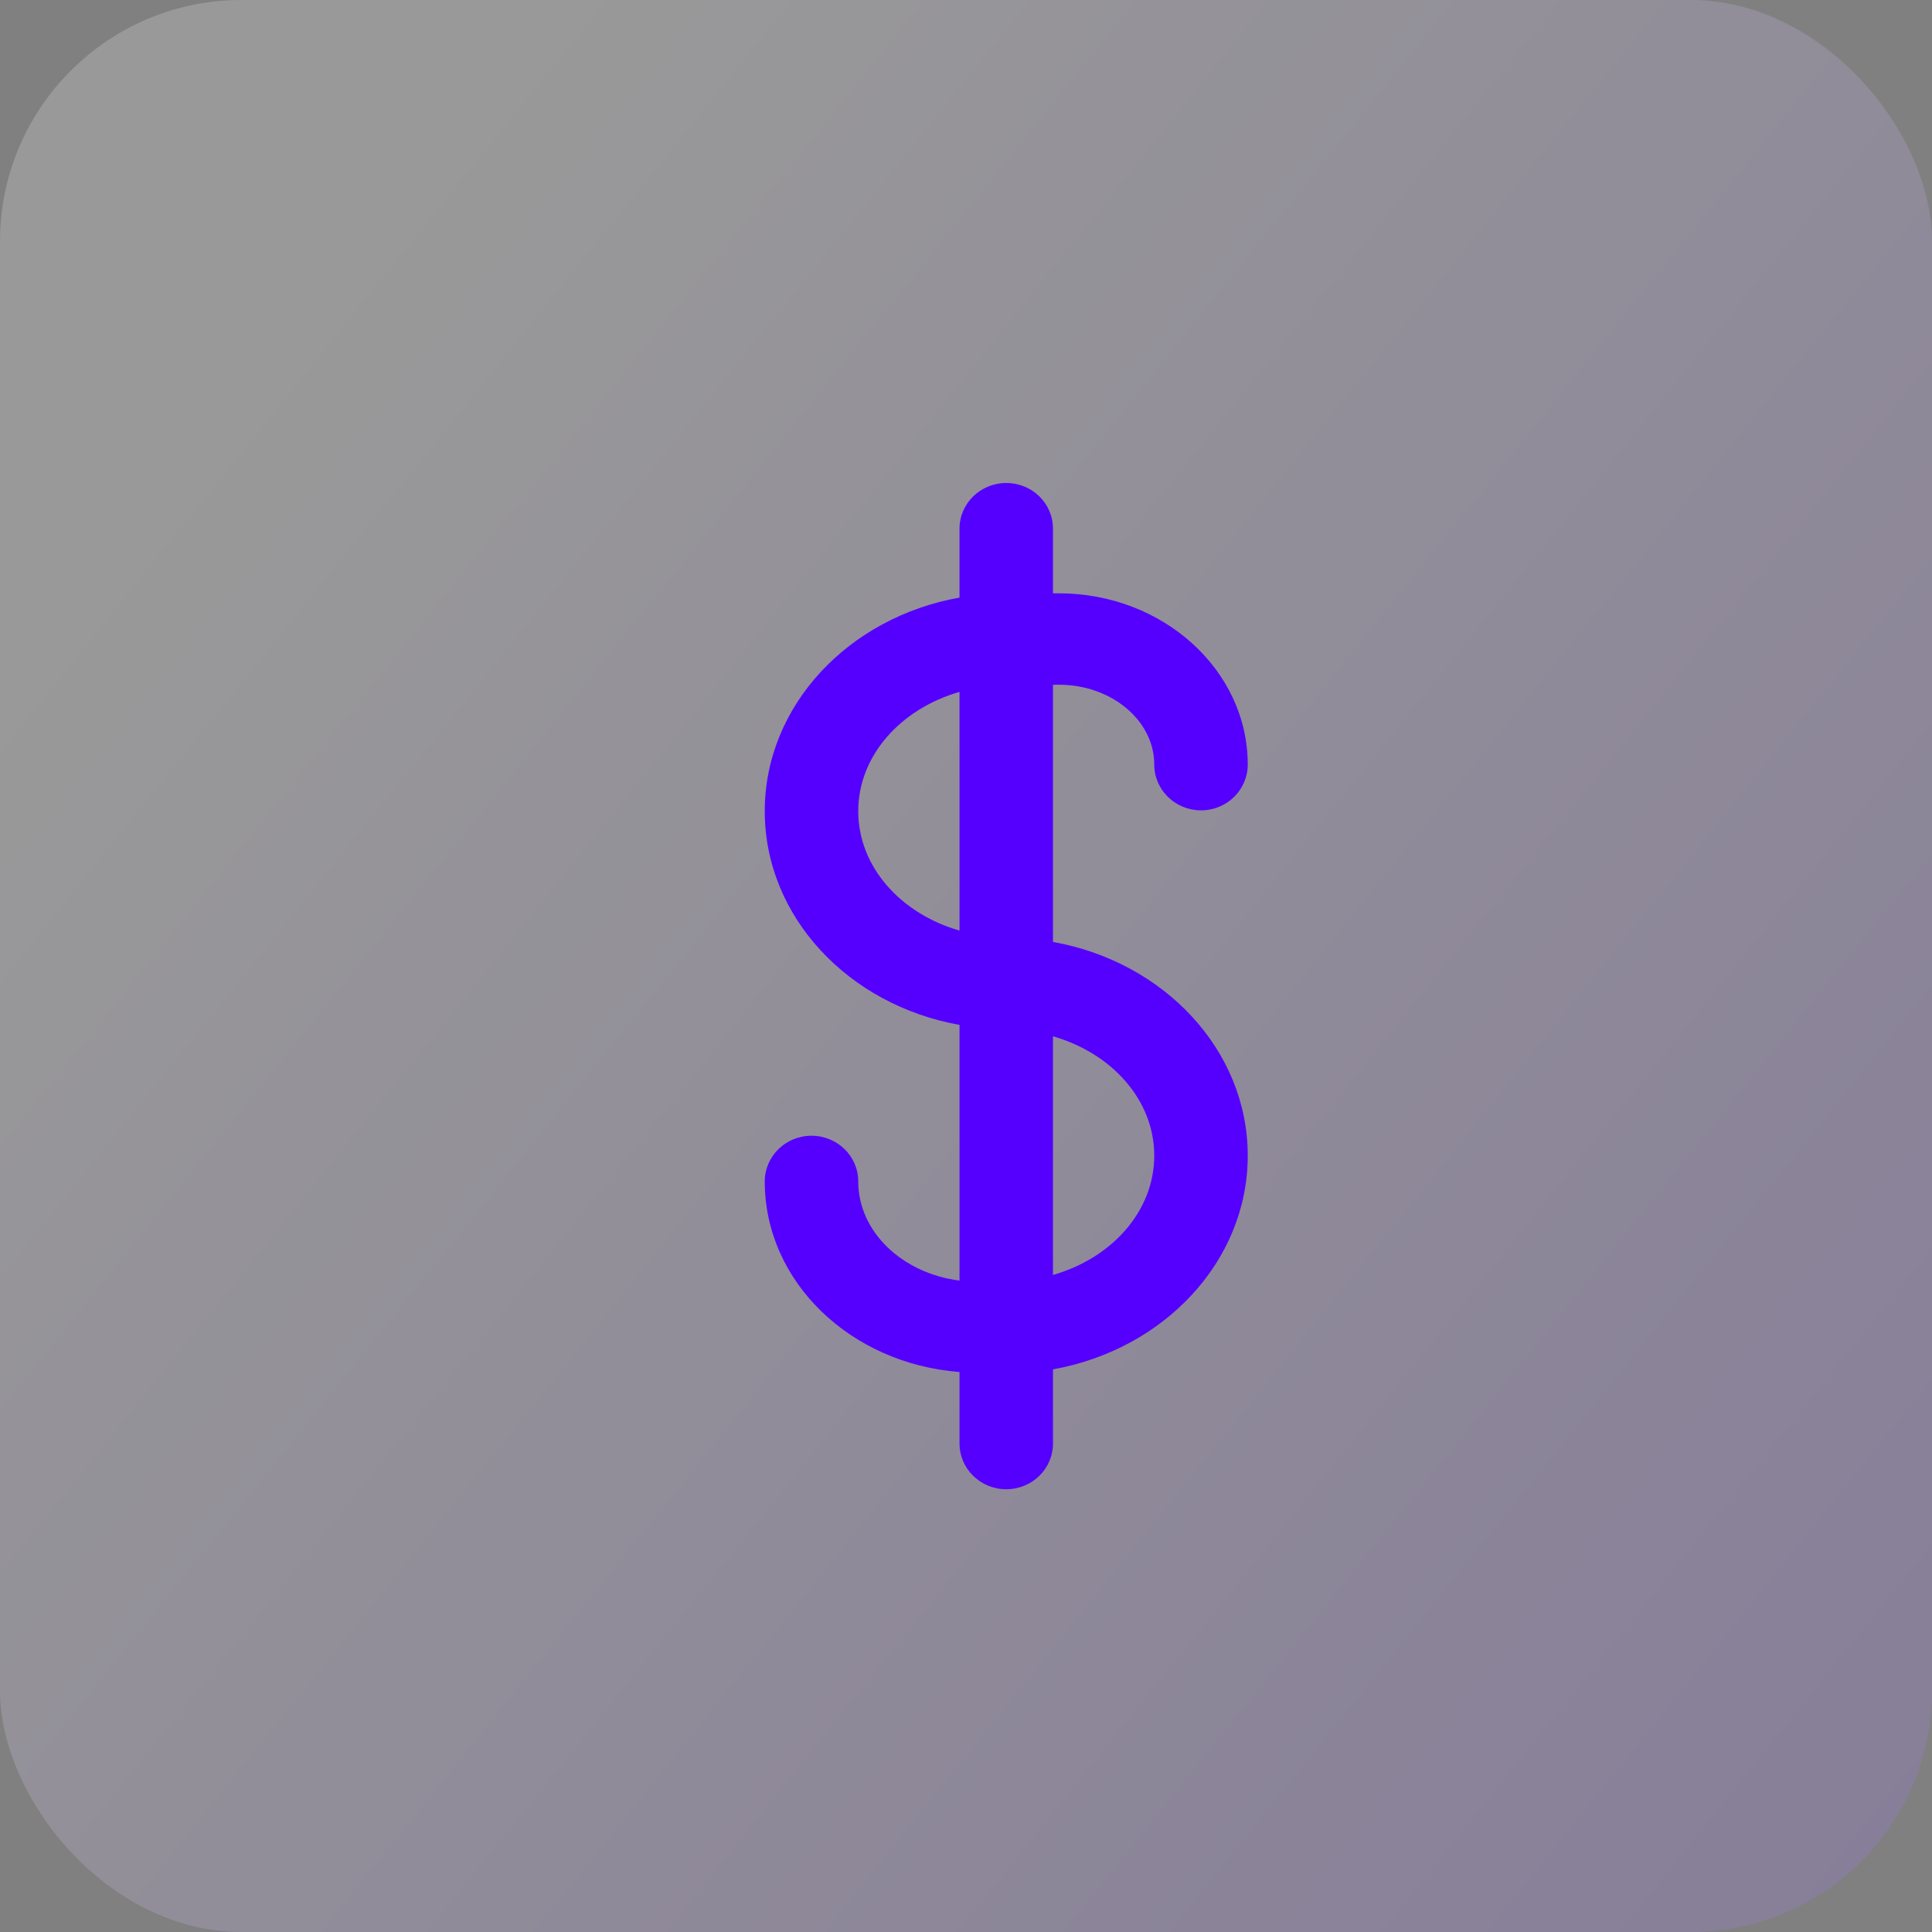
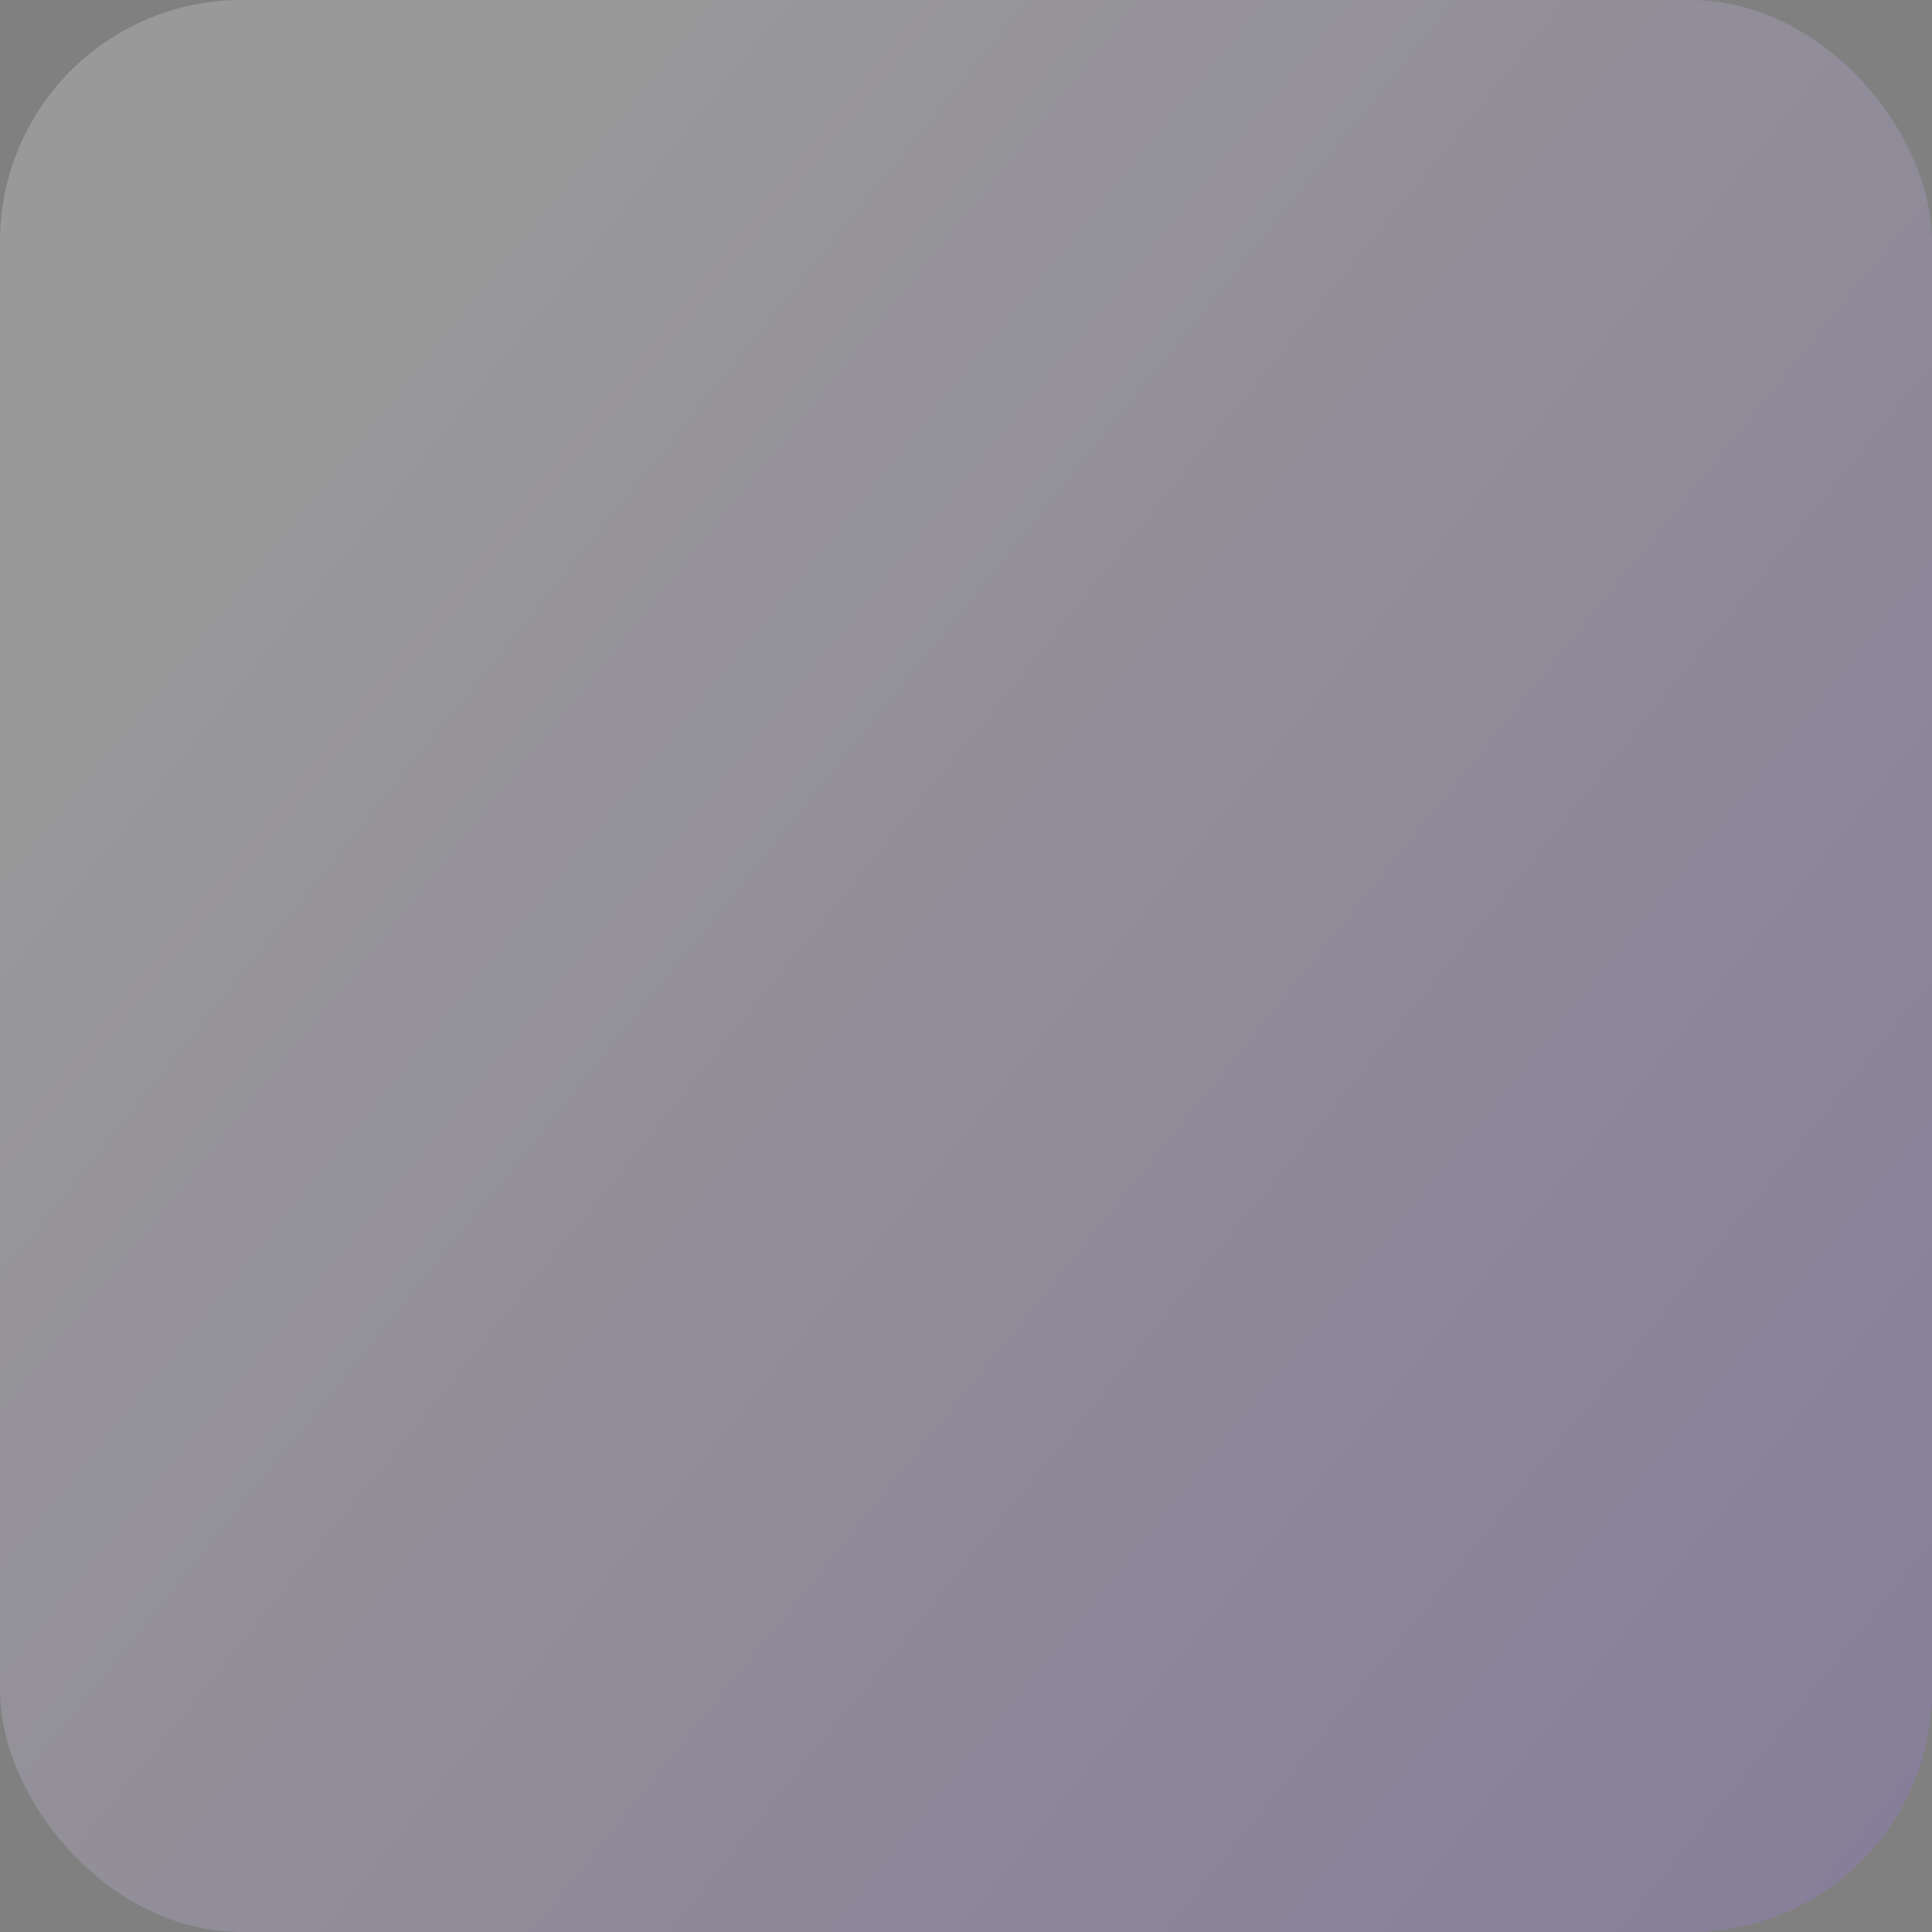
<svg xmlns="http://www.w3.org/2000/svg" width="48px" height="48px" viewBox="0 0 48 48" version="1.1">
  <rect x="0" y="0" width="48" height="48" fill="#808080" stroke="none" />
  <title>icon-square-cash</title>
  <desc>Created with Sketch.</desc>
  <defs>
    <linearGradient x1="180.554%" y1="156.403%" x2="12.355%" y2="20.836%" id="linearGradient-1">
      <stop stop-color="#5500FF" offset="0%" />
      <stop stop-color="#FFFFFF" offset="100%" />
    </linearGradient>
  </defs>
  <g id="desktop" stroke="none" stroke-width="1" fill="none" fill-rule="evenodd">
    <g id="03.3-background-check" transform="translate(-520, -1703)">
      <g id="icon-square-cash" transform="translate(520, 1703)">
        <rect id="Rectangle-Copy-7" fill="url(#linearGradient-1)" opacity="0.2" x="0" y="0" width="48" height="48" rx="6" />
-         <path d="M28.677,28.711 C28.677,30.094 27.619,31.259 26.161,31.676 L26.161,25.747 C27.619,26.164 28.677,27.329 28.677,28.711 L28.677,28.711 Z M23.839,23.12 C22.383,22.702 21.323,21.539 21.323,20.154 C21.323,18.771 22.383,17.608 23.839,17.19 L23.839,23.12 Z M26.31,17.012 C27.617,17.012 28.677,17.904 28.677,18.995 C28.677,19.624 29.198,20.133 29.839,20.133 C30.481,20.133 31,19.624 31,18.995 C31,16.65 28.896,14.741 26.31,14.741 L26.161,14.741 L26.161,13.135 C26.161,12.506 25.643,12 25,12 C24.359,12 23.839,12.506 23.839,13.135 L23.839,14.847 C21.085,15.335 19,17.529 19,20.154 C19,22.781 21.085,24.973 23.839,25.463 L23.839,31.816 C22.42,31.636 21.323,30.606 21.323,29.354 C21.323,28.725 20.804,28.217 20.161,28.217 C19.521,28.217 19,28.725 19,29.354 C19,31.85 21.137,33.882 23.839,34.087 L23.839,35.864 C23.839,36.492 24.359,37 25,37 C25.643,37 26.161,36.492 26.161,35.864 L26.161,34.021 C28.915,33.53 31,31.339 31,28.711 C31,26.084 28.915,23.893 26.161,23.402 L26.161,17.012 L26.31,17.012 Z" id="Dollar" fill="#5500FF" />
      </g>
    </g>
  </g>
</svg>